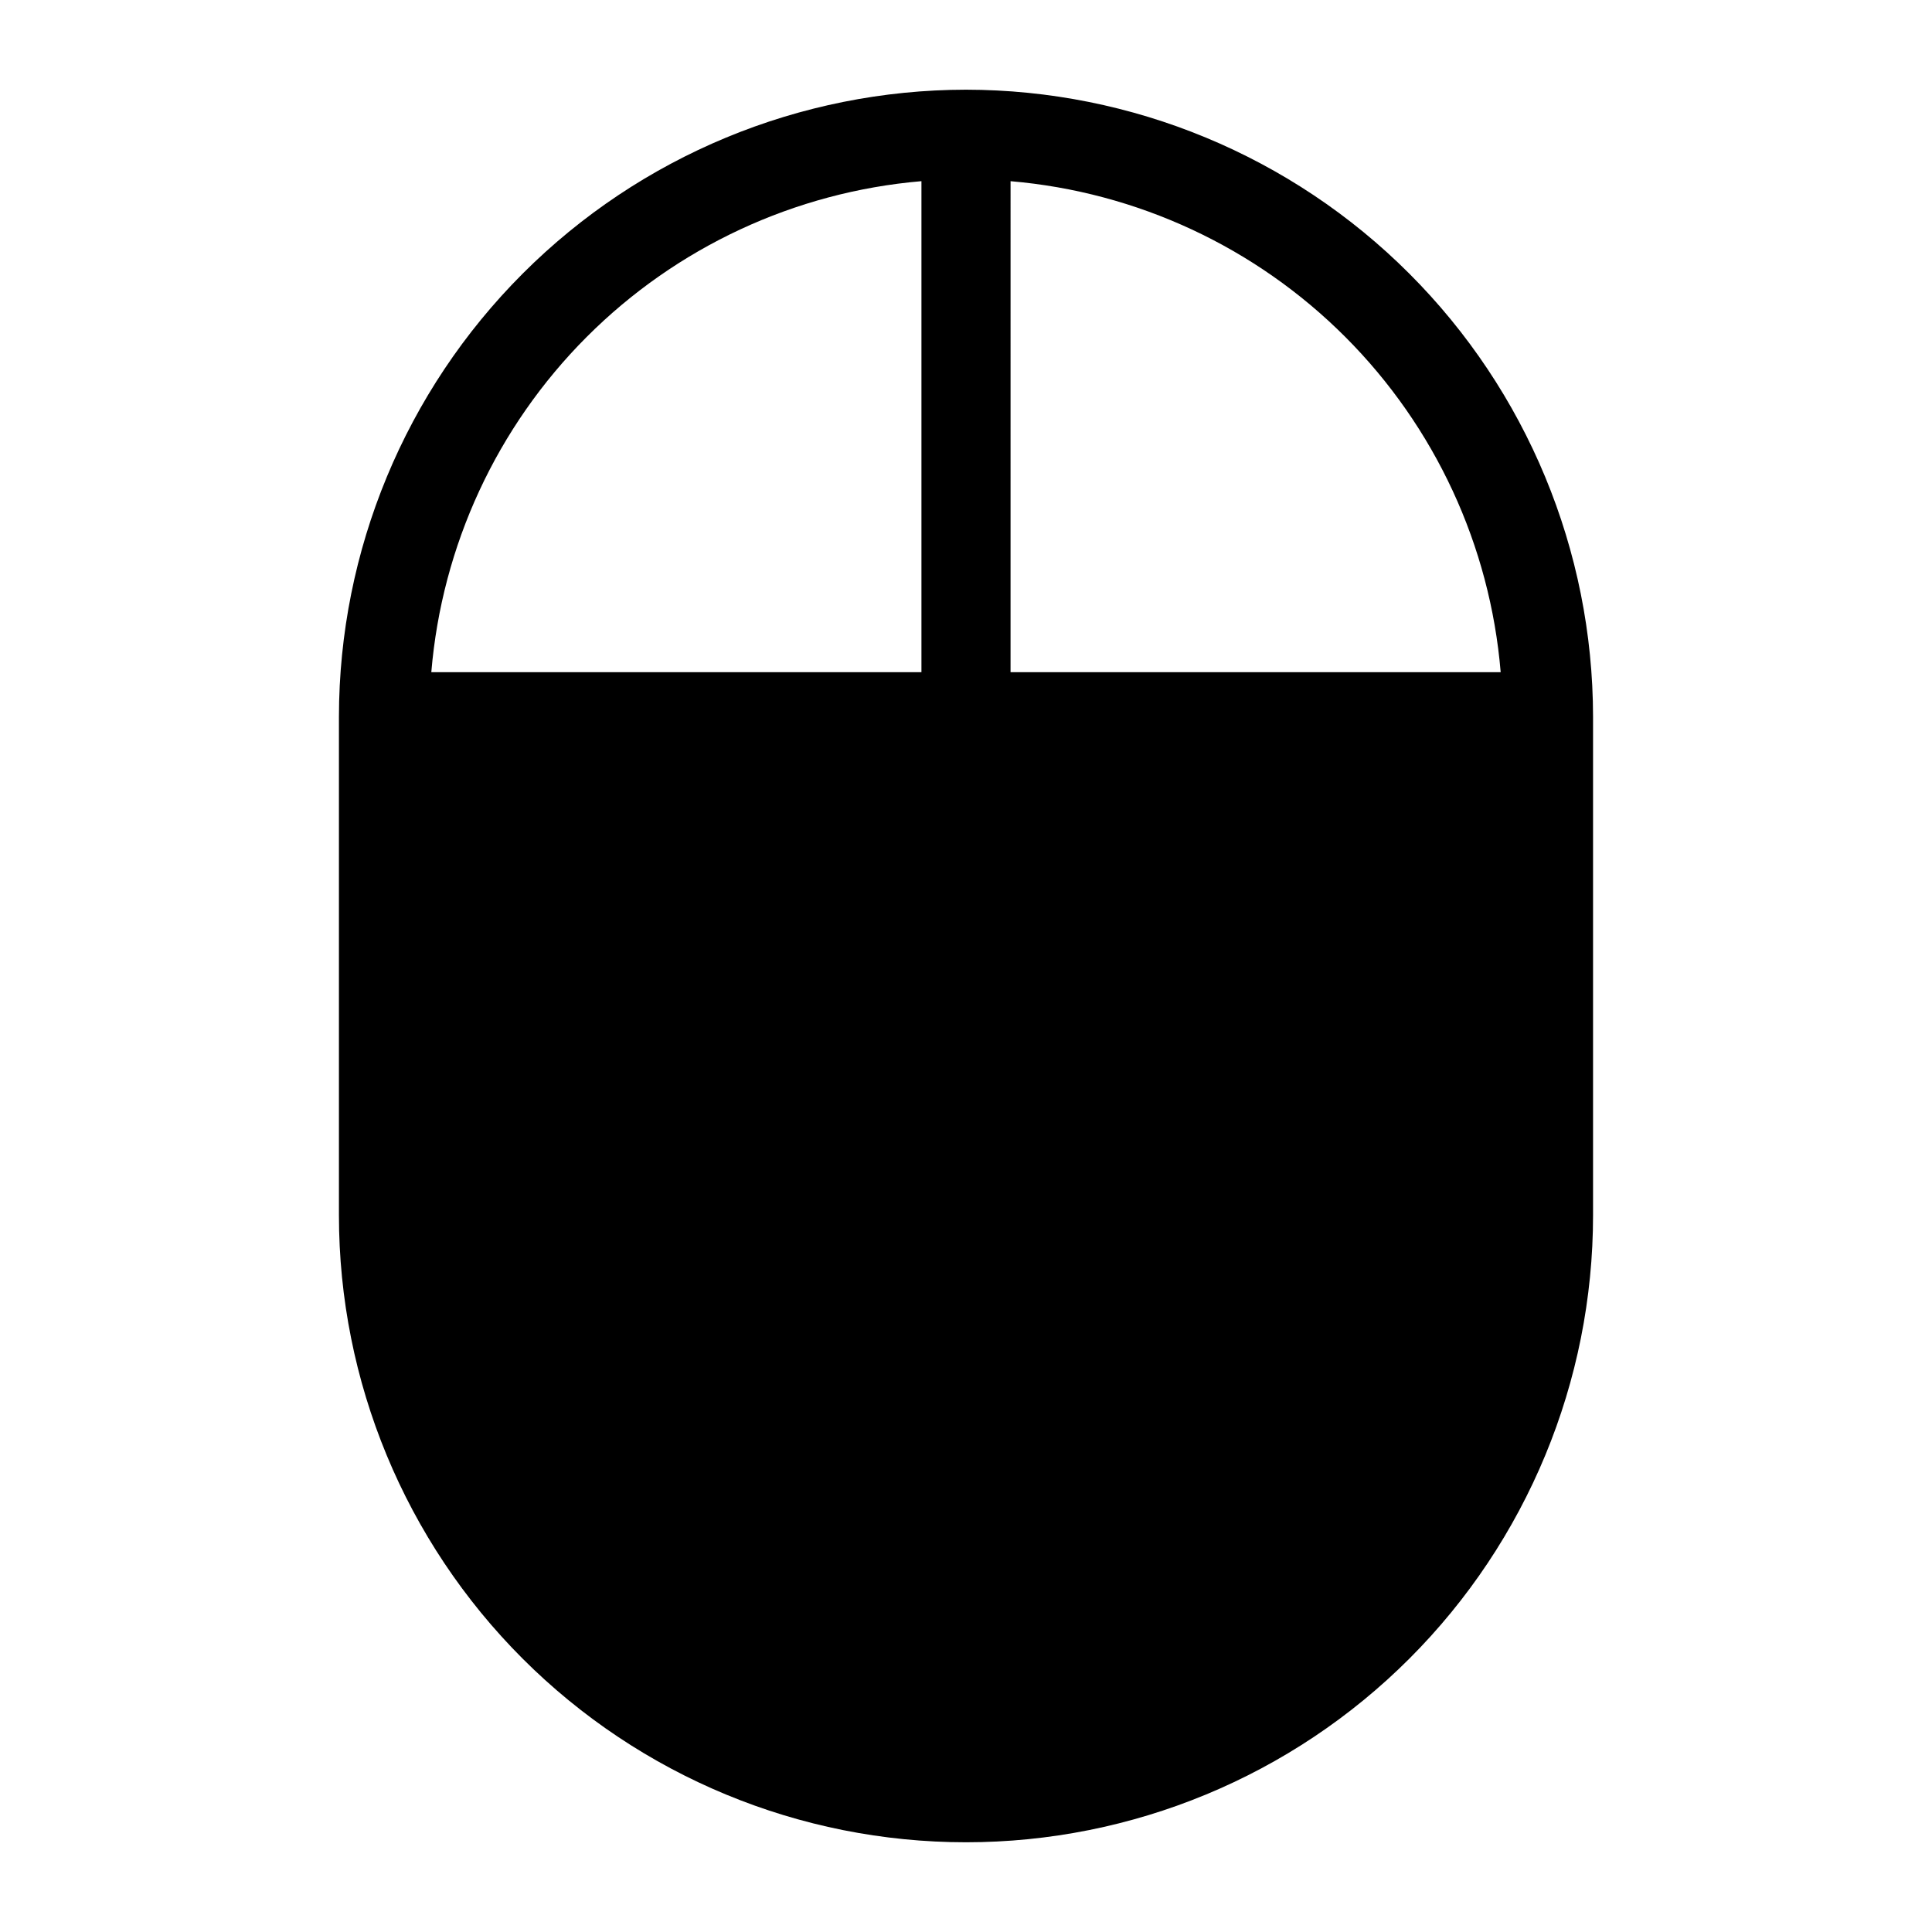
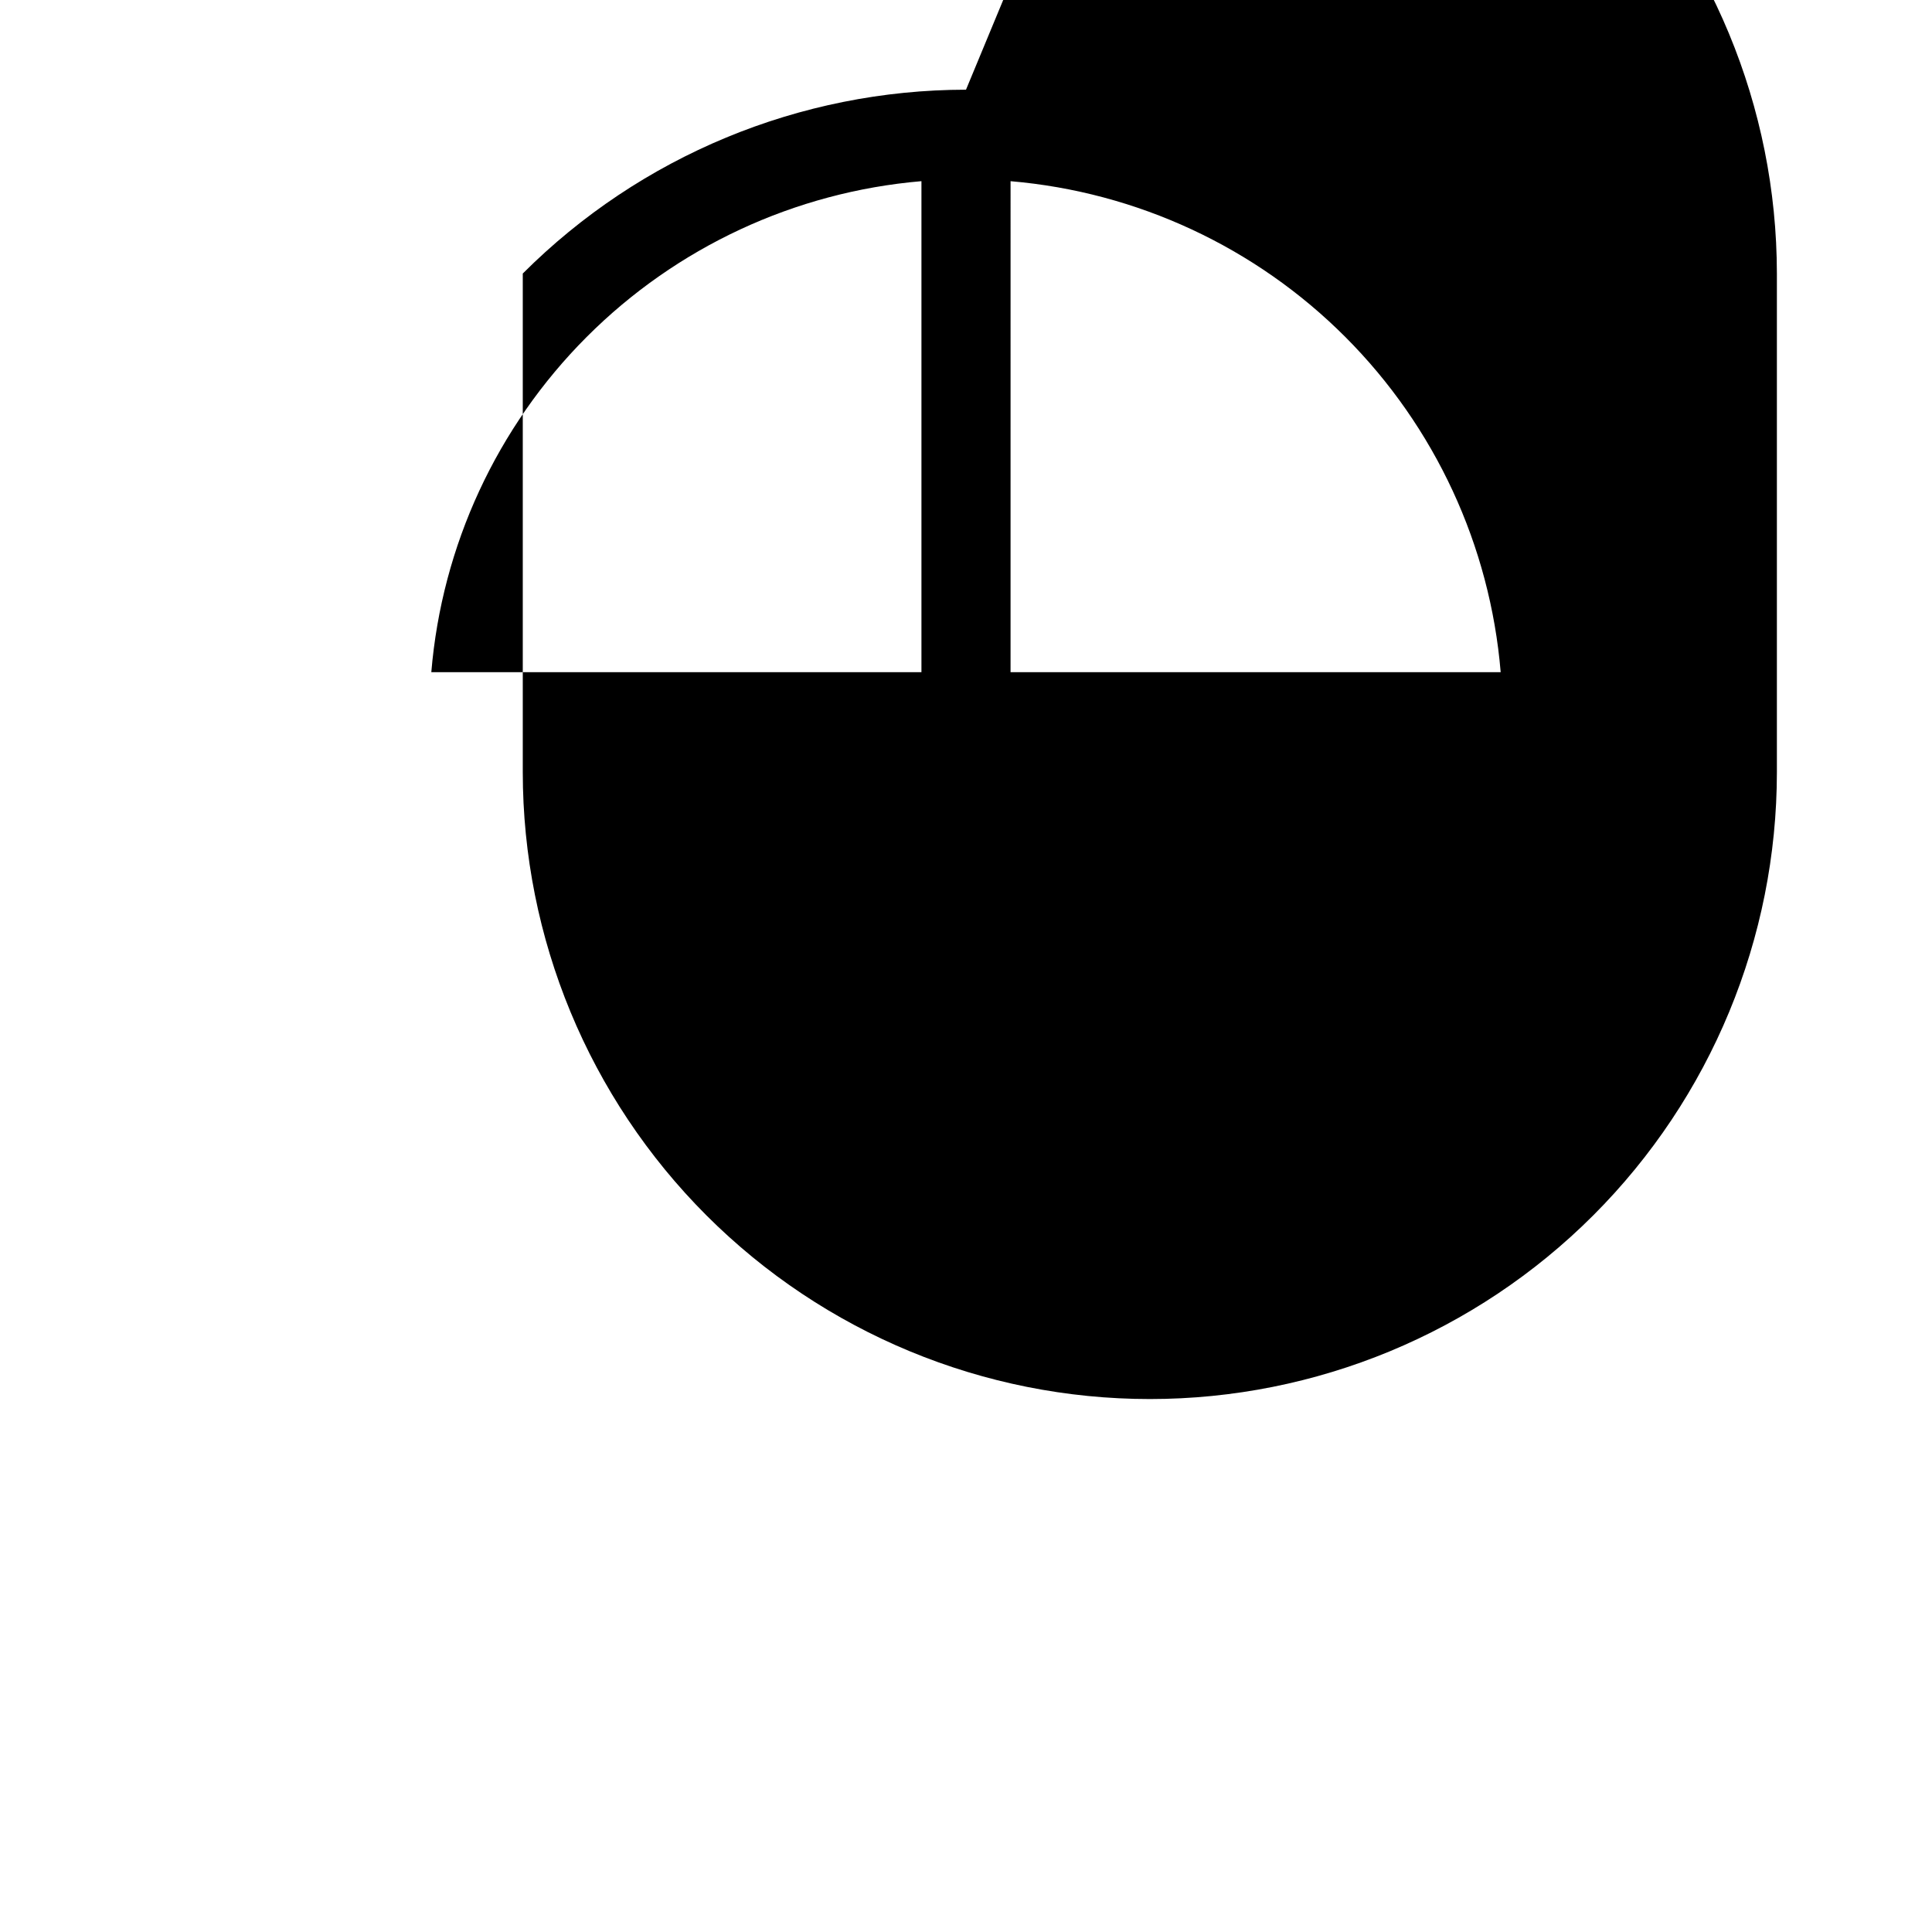
<svg xmlns="http://www.w3.org/2000/svg" fill="#000000" width="800px" height="800px" version="1.1" viewBox="144 144 512 512">
-   <path d="m400 167.77c-44.062 0.043-86.305 17.562-117.46 48.719s-48.676 73.398-48.719 117.46v132.09c0 44.074 17.508 86.344 48.672 117.51 31.164 31.164 73.434 48.672 117.51 48.672 44.07 0 86.34-17.508 117.5-48.672 31.164-31.164 48.672-73.434 48.672-117.51v-132.09c-0.039-44.062-17.562-86.305-48.719-117.46-31.152-31.156-73.398-48.676-117.46-48.719zm11.809 24.246h-0.004c33.531 2.859 64.969 17.492 88.742 41.309s38.352 55.281 41.148 88.816h-129.89zm-23.617 0v130.12h-129.89c2.797-33.535 17.375-65 41.148-88.816 23.773-23.816 55.211-38.449 88.742-41.309z" />
+   <path d="m400 167.77c-44.062 0.043-86.305 17.562-117.46 48.719v132.09c0 44.074 17.508 86.344 48.672 117.51 31.164 31.164 73.434 48.672 117.51 48.672 44.07 0 86.34-17.508 117.5-48.672 31.164-31.164 48.672-73.434 48.672-117.51v-132.09c-0.039-44.062-17.562-86.305-48.719-117.46-31.152-31.156-73.398-48.676-117.46-48.719zm11.809 24.246h-0.004c33.531 2.859 64.969 17.492 88.742 41.309s38.352 55.281 41.148 88.816h-129.89zm-23.617 0v130.12h-129.89c2.797-33.535 17.375-65 41.148-88.816 23.773-23.816 55.211-38.449 88.742-41.309z" />
</svg>